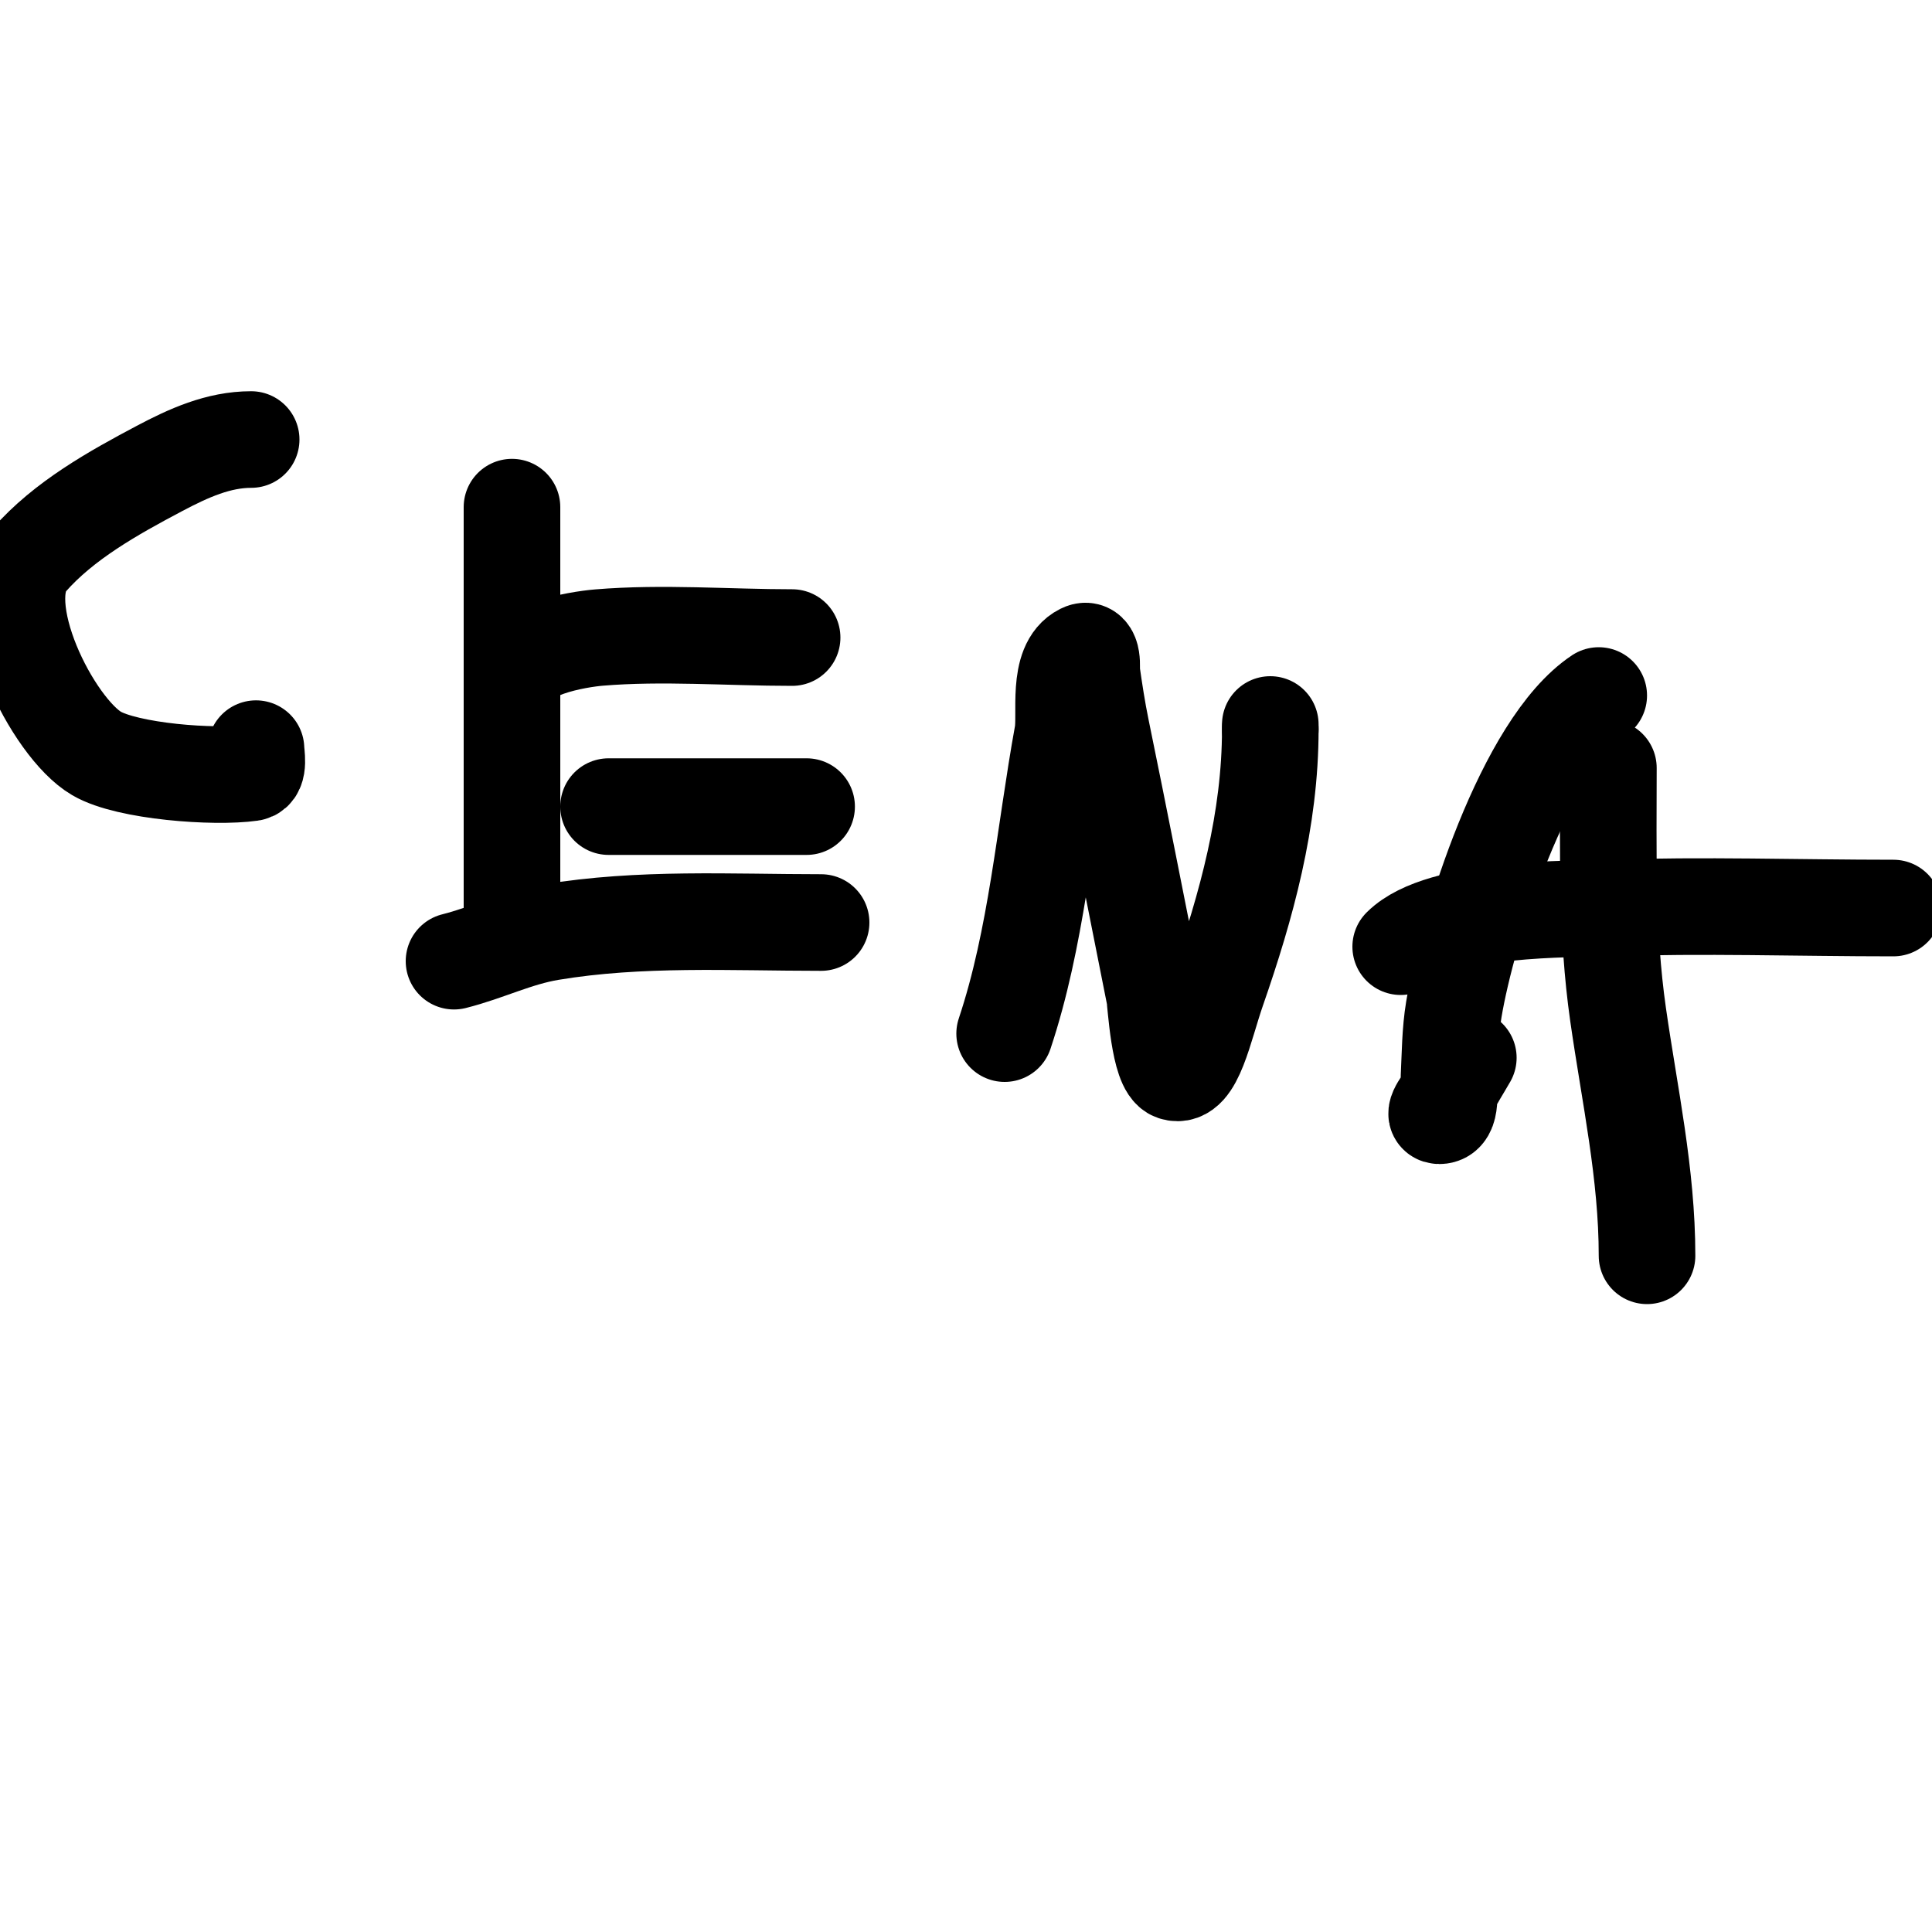
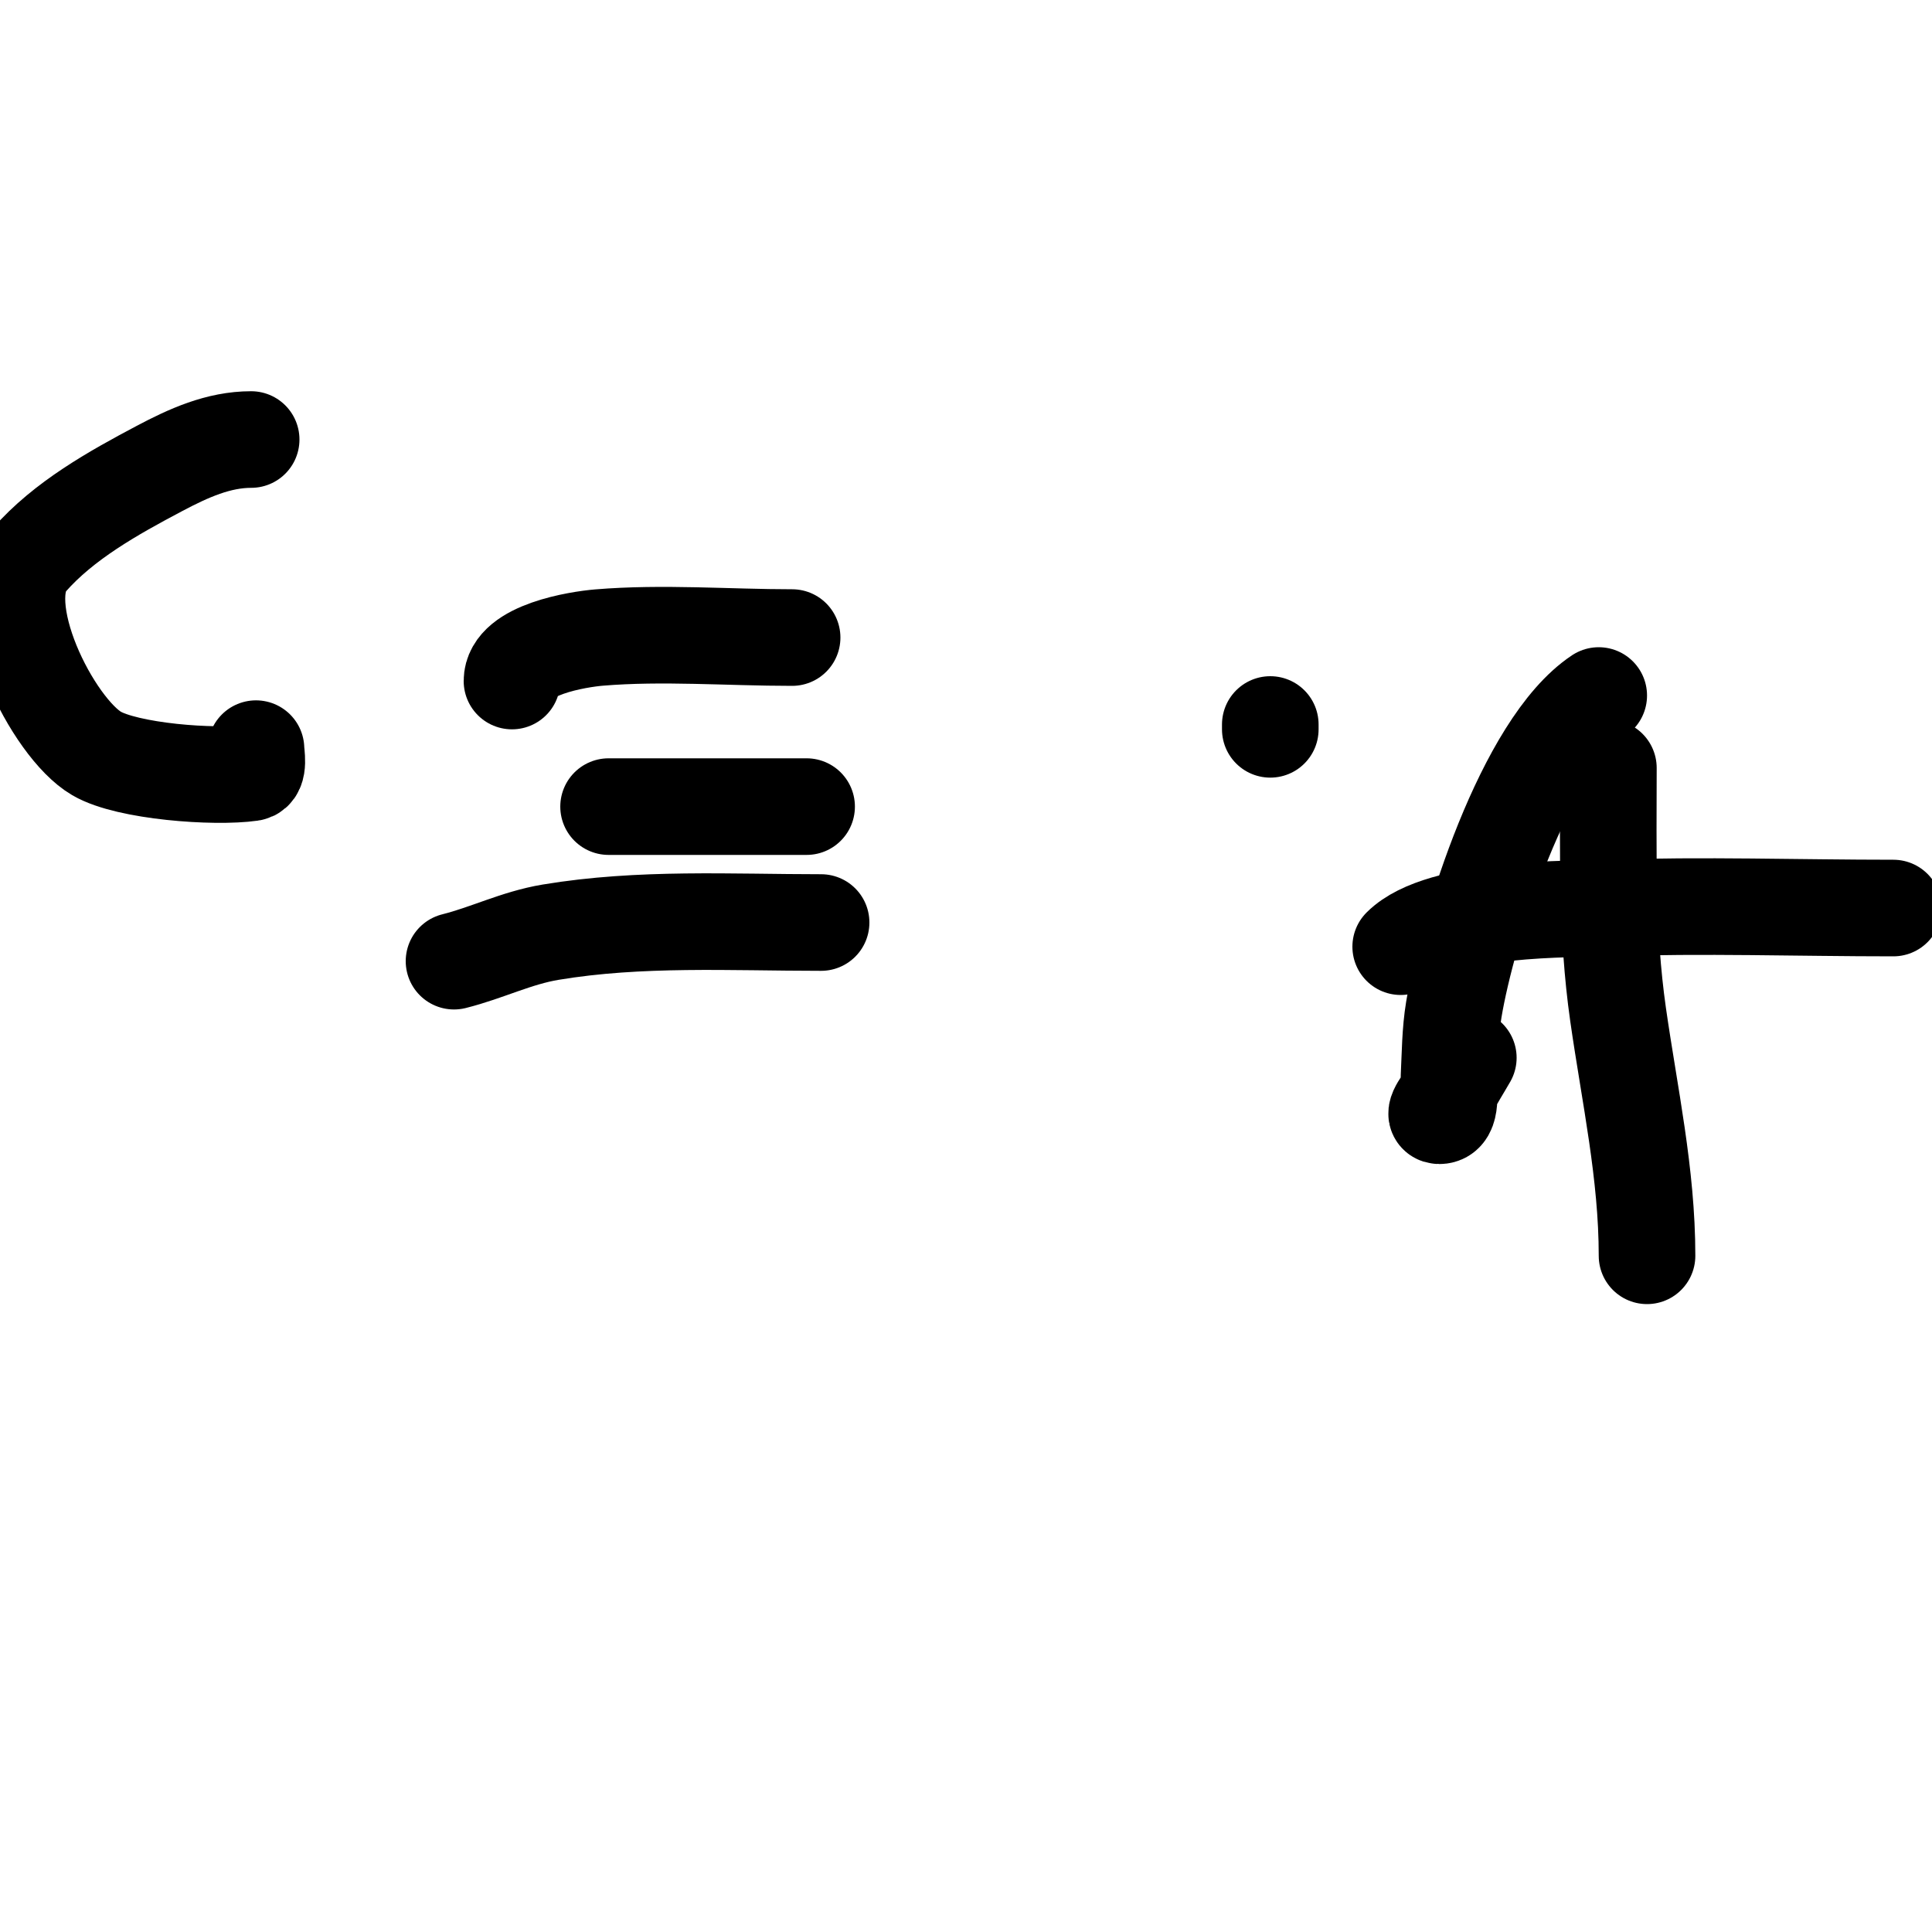
<svg xmlns="http://www.w3.org/2000/svg" viewBox="0 0 400 400" version="1.1">
  <g fill="none" stroke="#000000" stroke-width="20" stroke-linecap="round" stroke-linejoin="round">
    <path d="M52,91c-6.794,0 -12.977,2.811 -19,6c-9.56,5.061 -19.808,10.781 -27,19c-7.964,9.102 4.88,34.68 14,40c6.411,3.74 24.391,5.087 32,4c1.782,-0.255 1,-3.97 1,-5" />
-     <path d="M53,155" />
-     <path d="M106,105c0,19.333 0,38.667 0,58c0,6.333 0,12.667 0,19c0,2 0,4 0,6c0,1.333 0,5.333 0,4c0,-2.333 0,-4.667 0,-7" />
    <path d="M106,141c0,-6.499 13.759,-8.647 18,-9c13.161,-1.097 26.744,0 40,0" />
    <path d="M126,167c13.667,0 27.333,0 41,0" />
    <path d="M94,199c6.847,-1.712 12.896,-4.816 20,-6c18.533,-3.089 37.311,-2 56,-2" />
-     <path d="M208,214c6.615,-19.844 8.24,-41.319 12,-62c0.767,-4.219 -1.286,-14.357 4,-17c2.532,-1.266 1.957,3.7 2,4c0.573,4.014 1.182,8.028 2,12c3.795,18.434 7.304,36.522 11,55c0.343,1.716 0.945,14.982 4,16c4.346,1.449 6.325,-9.311 9,-17c6.096,-17.525 11,-35.341 11,-54" />
    <path d="M263,151l0,-1" />
    <path d="M331,144c-15.438,10.292 -27.25,48.501 -30,65c-0.769,4.615 -0.766,9.327 -1,14c-0.137,2.745 0.749,8 -2,8c-1.795,0 1.197,-3.394 2,-5c1.202,-2.404 2.667,-4.667 4,-7" />
    <path d="M333,159c0,17.13 -0.434,33.963 2,51c2.399,16.795 6,32.981 6,50" />
    <path d="M290,196c8.307,-8.307 35.744,-7.75 43,-8c19.655,-0.678 39.333,0 59,0" />
  </g>
</svg>